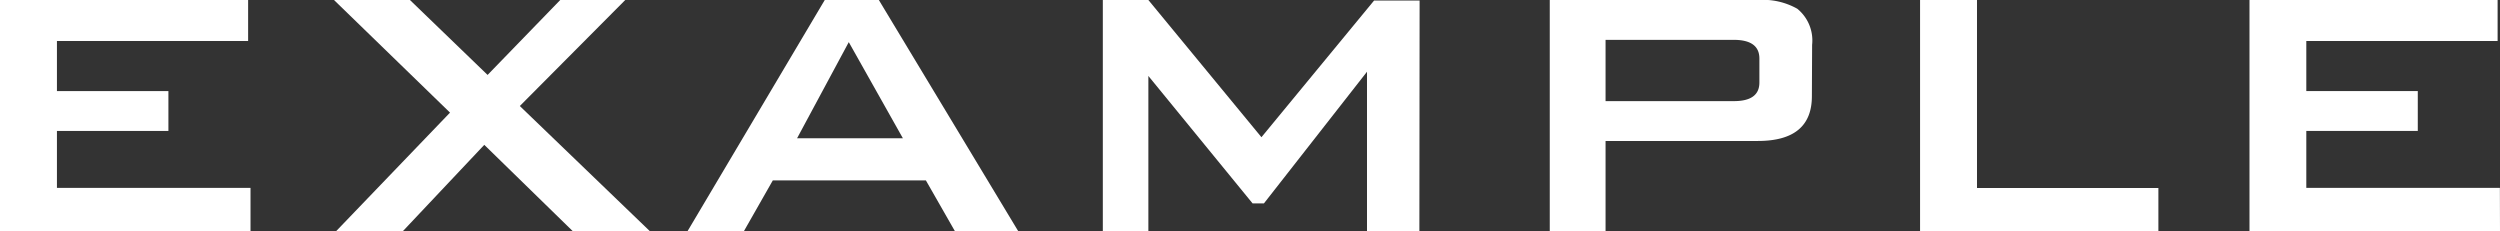
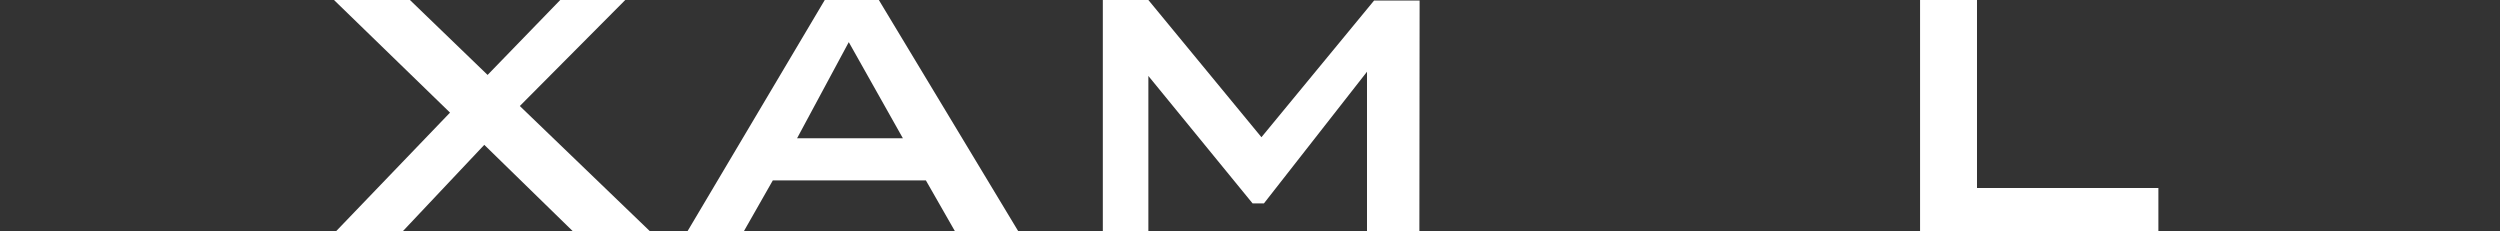
<svg xmlns="http://www.w3.org/2000/svg" viewBox="0 0 219.55 20.3">
  <rect x="0" y="0" width="219.55" height="20.3" fill="#333333" stroke="none" />
  <defs>
    <style>.cls-1{fill:#fff;}</style>
  </defs>
  <g id="レイヤー_2" data-name="レイヤー 2">
    <g id="レイヤー_1-2" data-name="レイヤー 1">
-       <path class="cls-1" d="M22,20.3H0V0H21.79V3.6H5V8h9.79v3.5H5v5H22Z" />
      <path class="cls-1" d="M57.07,20.3H50.3l-7.77-7.58L35.38,20.3H29.52l10-10.41L29.33,0H36l6.82,6.58L49.2,0h5.71L45.65,9.31Z" />
      <path class="cls-1" d="M89.42,20.3H83.86l-2.55-4.46H67.87L65.33,20.3H60.38L72.43,0h4.75ZM79.29,12.14,74.54,3.7,70,12.14Z" />
      <path class="cls-1" d="M124.65,20.3h-4.6v-14L111,17.86h-1L100.85,6.67V20.3h-4V0h4l9.93,12.05,9.89-12h4Z" />
-       <path class="cls-1" d="M159.12,8.45q0,3.93-4.75,3.93H141V20.3h-4.9V0h18.29a6.14,6.14,0,0,1,3.45.77,3.59,3.59,0,0,1,1.3,3.17Zm-4.61-1.2V5.14c0-1.09-.75-1.64-2.25-1.64H141V8.88h11.28C153.76,8.88,154.51,8.34,154.51,7.25Z" />
      <path class="cls-1" d="M189.55,20.3H168.62V0h5V16.51h15.93Z" />
-       <path class="cls-1" d="M219.55,20.3h-22V0h21.79V3.6h-16.8V8h9.79v3.5h-9.79v5h17Z" />
    </g>
  </g>
</svg>